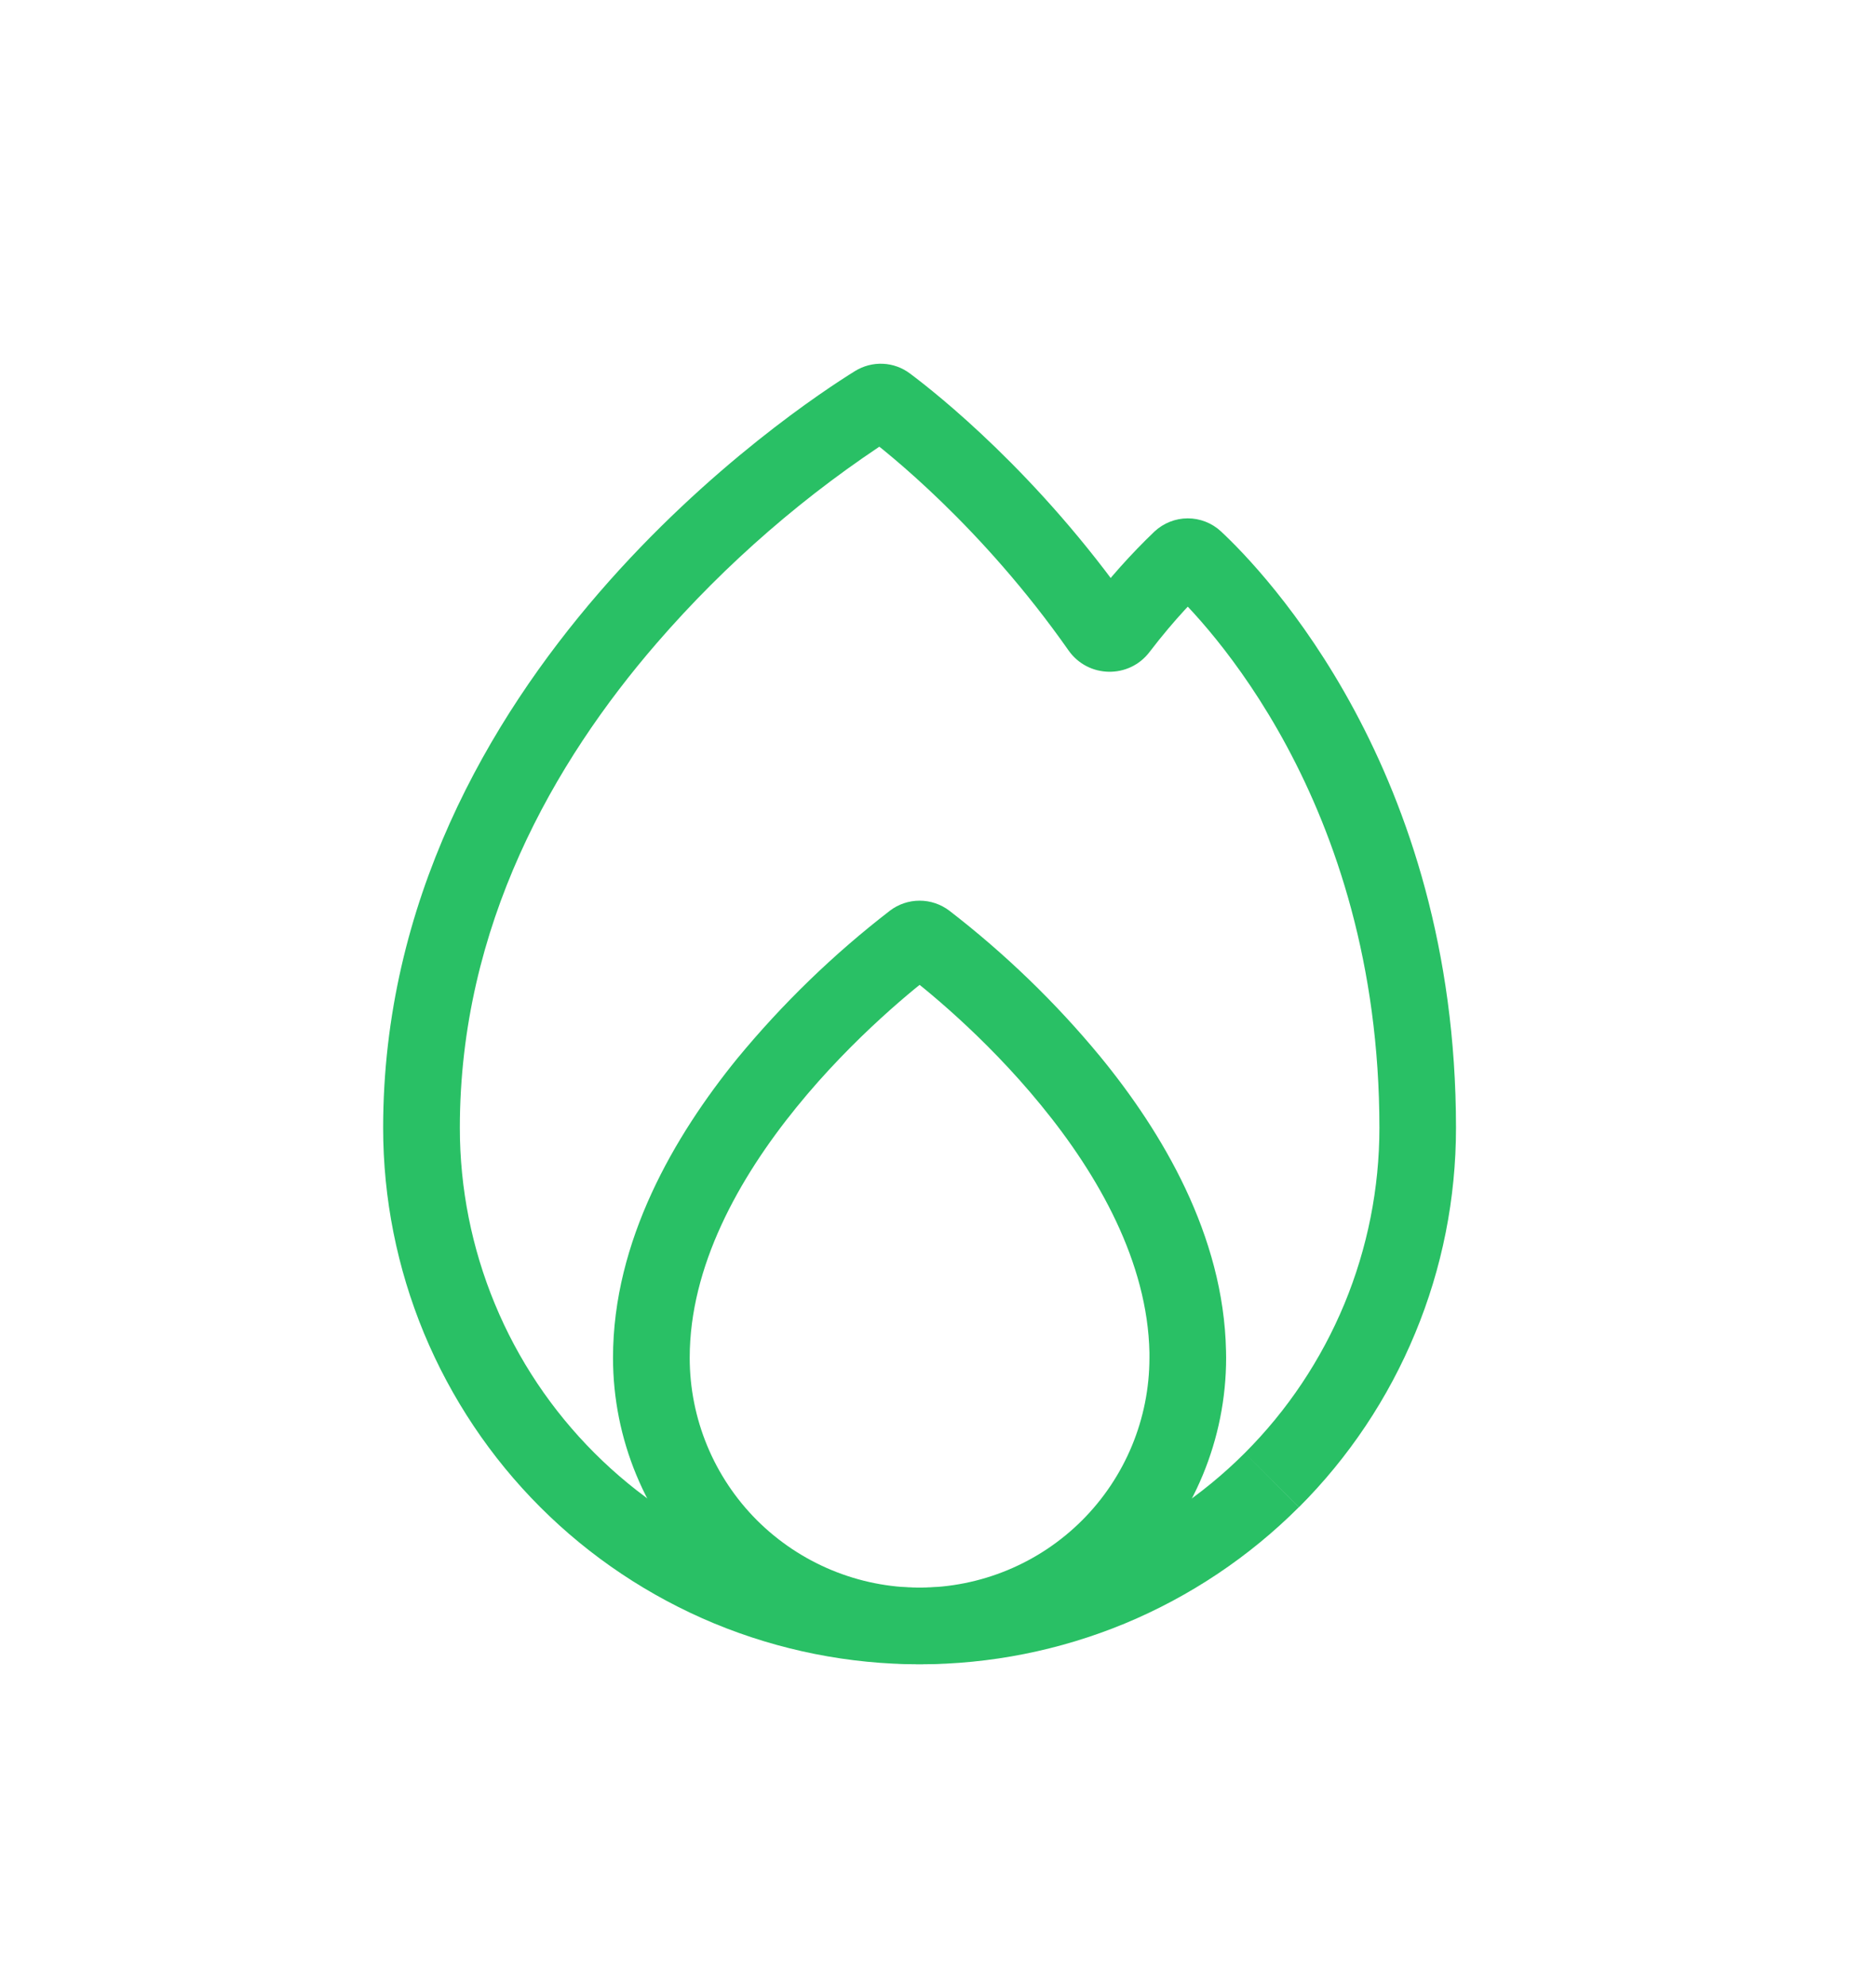
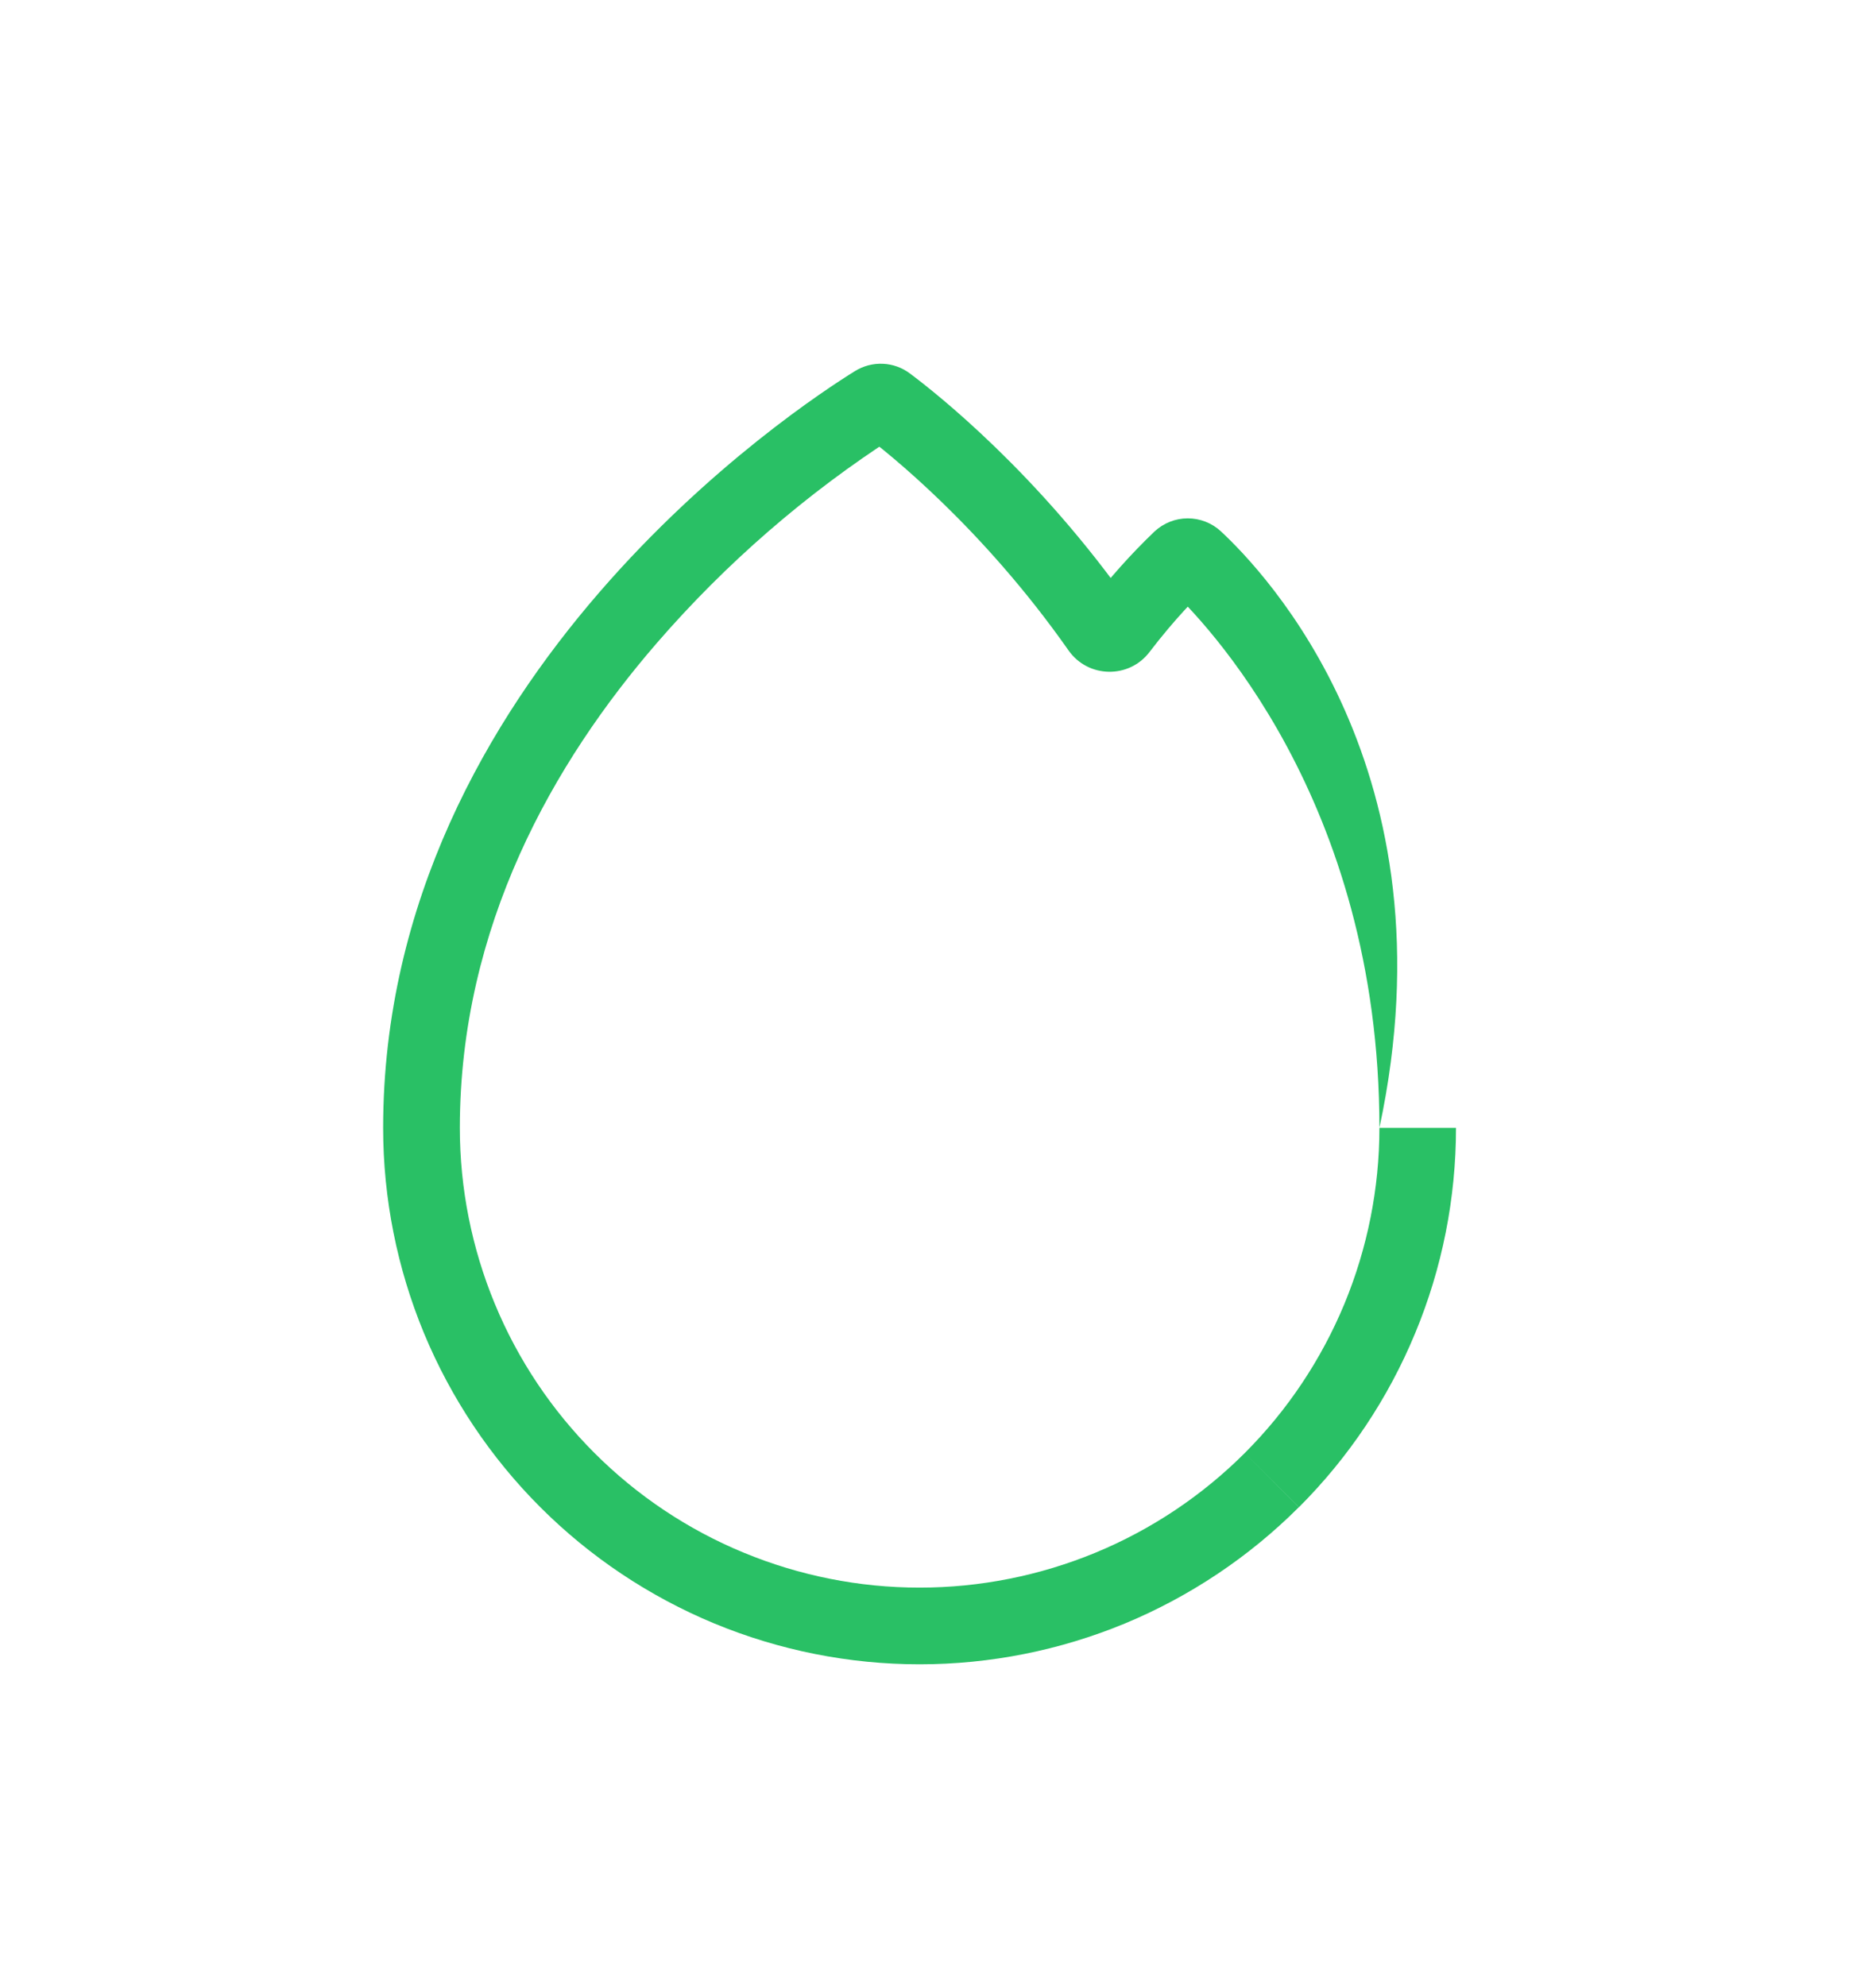
<svg xmlns="http://www.w3.org/2000/svg" width="17" height="18" viewBox="0 0 17 18" fill="none">
-   <path d="M7.748 3.363C7.485 3.526 6.426 4.217 5.428 5.372C4.43 6.527 3.472 8.169 3.472 10.223H4.167C4.167 8.394 5.018 6.907 5.953 5.827C6.58 5.103 7.308 4.472 8.114 3.953L7.748 3.363ZM10.252 5.496C9.408 4.293 8.488 3.566 8.247 3.386L7.831 3.941C8.037 4.096 8.896 4.773 9.683 5.895L10.252 5.496ZM10.417 5.909C10.651 5.603 10.847 5.408 10.936 5.325L10.462 4.817C10.246 5.024 10.046 5.248 9.865 5.487L10.417 5.909ZM10.59 5.325C10.903 5.615 12.5 7.247 12.5 10.222H13.194C13.194 6.979 11.45 5.176 11.064 4.816L10.59 5.325ZM12.5 10.222C12.5 10.769 12.392 11.311 12.183 11.817L12.824 12.083C13.069 11.493 13.194 10.861 13.194 10.222H12.5ZM12.183 11.817C11.973 12.323 11.667 12.782 11.28 13.169L11.771 13.66C12.222 13.209 12.58 12.673 12.824 12.083L12.183 11.817ZM11.28 13.169C10.893 13.556 10.433 13.863 9.928 14.072L10.194 14.714C10.783 14.469 11.319 14.111 11.77 13.66L11.28 13.169ZM9.928 14.072C9.422 14.281 8.88 14.389 8.333 14.389V15.084C8.972 15.084 9.604 14.958 10.194 14.714L9.928 14.072ZM8.333 14.389C7.786 14.389 7.244 14.281 6.739 14.072L6.473 14.714C7.063 14.958 7.695 15.084 8.333 15.084V14.389ZM6.739 14.072C6.233 13.863 5.774 13.556 5.387 13.169L4.896 13.66C5.347 14.111 5.883 14.469 6.473 14.714L6.739 14.072ZM5.387 13.169C5 12.782 4.693 12.323 4.484 11.817L3.842 12.083C4.087 12.673 4.445 13.209 4.896 13.66L5.387 13.169ZM4.484 11.817C4.275 11.312 4.167 10.77 4.167 10.223H3.472C3.472 10.861 3.598 11.493 3.842 12.083L4.484 11.817ZM10.936 5.325C10.889 5.369 10.827 5.393 10.763 5.392C10.699 5.392 10.638 5.368 10.591 5.325L11.064 4.816C10.982 4.74 10.875 4.698 10.763 4.698C10.651 4.698 10.544 4.741 10.462 4.817L10.936 5.325ZM9.683 5.895C9.861 6.148 10.232 6.153 10.417 5.909L9.865 5.487C9.888 5.457 9.918 5.433 9.952 5.417C9.986 5.401 10.023 5.392 10.061 5.393C10.098 5.394 10.135 5.404 10.169 5.422C10.202 5.439 10.23 5.465 10.252 5.496L9.683 5.895ZM8.114 3.953C8.071 3.98 8.021 3.993 7.971 3.991C7.921 3.989 7.872 3.972 7.832 3.942L8.247 3.386C8.176 3.332 8.09 3.301 8.001 3.297C7.912 3.293 7.824 3.316 7.748 3.363L8.114 3.953Z" fill="#29C065" />
-   <path d="M8.064 8.254C7.553 8.648 7.088 9.099 6.678 9.597C6.114 10.293 5.555 11.243 5.555 12.306H6.25C6.25 11.479 6.691 10.684 7.218 10.035C7.739 9.393 8.308 8.941 8.483 8.808L8.064 8.254ZM11.11 12.244C11.089 11.196 10.532 10.262 9.971 9.577C9.566 9.086 9.107 8.643 8.603 8.254L8.183 8.808C8.357 8.939 8.917 9.384 9.433 10.016C9.957 10.655 10.399 11.441 10.416 12.258L11.11 12.244ZM10.416 12.258L10.416 12.306H11.111L11.11 12.243L10.416 12.258ZM10.416 12.306C10.416 12.858 10.197 13.388 9.806 13.779C9.416 14.169 8.886 14.389 8.333 14.389V15.083C9.07 15.083 9.776 14.791 10.297 14.27C10.818 13.749 11.111 13.042 11.111 12.306H10.416ZM8.333 14.389C7.781 14.389 7.251 14.169 6.86 13.779C6.469 13.388 6.25 12.858 6.25 12.306H5.555C5.555 13.042 5.848 13.749 6.369 14.27C6.89 14.791 7.596 15.083 8.333 15.083V14.389ZM5.555 12.306C5.555 12.398 5.592 12.486 5.657 12.551C5.722 12.616 5.811 12.653 5.903 12.653V11.958C5.995 11.958 6.083 11.995 6.148 12.06C6.213 12.125 6.25 12.213 6.25 12.306H5.555ZM6.25 12.306C6.25 12.213 6.213 12.125 6.148 12.06C6.083 11.995 5.995 11.958 5.903 11.958V12.653C5.811 12.653 5.722 12.616 5.657 12.551C5.592 12.486 5.555 12.398 5.555 12.306H6.25ZM8.483 8.808C8.44 8.84 8.387 8.858 8.333 8.858C8.279 8.858 8.226 8.84 8.183 8.808L8.603 8.254C8.525 8.195 8.431 8.163 8.333 8.163C8.236 8.163 8.141 8.195 8.064 8.254L8.483 8.808Z" fill="#29C065" />
+   <path d="M7.748 3.363C7.485 3.526 6.426 4.217 5.428 5.372C4.43 6.527 3.472 8.169 3.472 10.223H4.167C4.167 8.394 5.018 6.907 5.953 5.827C6.58 5.103 7.308 4.472 8.114 3.953L7.748 3.363ZM10.252 5.496C9.408 4.293 8.488 3.566 8.247 3.386L7.831 3.941C8.037 4.096 8.896 4.773 9.683 5.895L10.252 5.496ZM10.417 5.909C10.651 5.603 10.847 5.408 10.936 5.325L10.462 4.817C10.246 5.024 10.046 5.248 9.865 5.487L10.417 5.909ZM10.59 5.325C10.903 5.615 12.5 7.247 12.5 10.222C13.194 6.979 11.45 5.176 11.064 4.816L10.59 5.325ZM12.5 10.222C12.5 10.769 12.392 11.311 12.183 11.817L12.824 12.083C13.069 11.493 13.194 10.861 13.194 10.222H12.5ZM12.183 11.817C11.973 12.323 11.667 12.782 11.28 13.169L11.771 13.66C12.222 13.209 12.58 12.673 12.824 12.083L12.183 11.817ZM11.28 13.169C10.893 13.556 10.433 13.863 9.928 14.072L10.194 14.714C10.783 14.469 11.319 14.111 11.77 13.66L11.28 13.169ZM9.928 14.072C9.422 14.281 8.88 14.389 8.333 14.389V15.084C8.972 15.084 9.604 14.958 10.194 14.714L9.928 14.072ZM8.333 14.389C7.786 14.389 7.244 14.281 6.739 14.072L6.473 14.714C7.063 14.958 7.695 15.084 8.333 15.084V14.389ZM6.739 14.072C6.233 13.863 5.774 13.556 5.387 13.169L4.896 13.66C5.347 14.111 5.883 14.469 6.473 14.714L6.739 14.072ZM5.387 13.169C5 12.782 4.693 12.323 4.484 11.817L3.842 12.083C4.087 12.673 4.445 13.209 4.896 13.66L5.387 13.169ZM4.484 11.817C4.275 11.312 4.167 10.77 4.167 10.223H3.472C3.472 10.861 3.598 11.493 3.842 12.083L4.484 11.817ZM10.936 5.325C10.889 5.369 10.827 5.393 10.763 5.392C10.699 5.392 10.638 5.368 10.591 5.325L11.064 4.816C10.982 4.74 10.875 4.698 10.763 4.698C10.651 4.698 10.544 4.741 10.462 4.817L10.936 5.325ZM9.683 5.895C9.861 6.148 10.232 6.153 10.417 5.909L9.865 5.487C9.888 5.457 9.918 5.433 9.952 5.417C9.986 5.401 10.023 5.392 10.061 5.393C10.098 5.394 10.135 5.404 10.169 5.422C10.202 5.439 10.23 5.465 10.252 5.496L9.683 5.895ZM8.114 3.953C8.071 3.98 8.021 3.993 7.971 3.991C7.921 3.989 7.872 3.972 7.832 3.942L8.247 3.386C8.176 3.332 8.09 3.301 8.001 3.297C7.912 3.293 7.824 3.316 7.748 3.363L8.114 3.953Z" fill="#29C065" />
</svg>